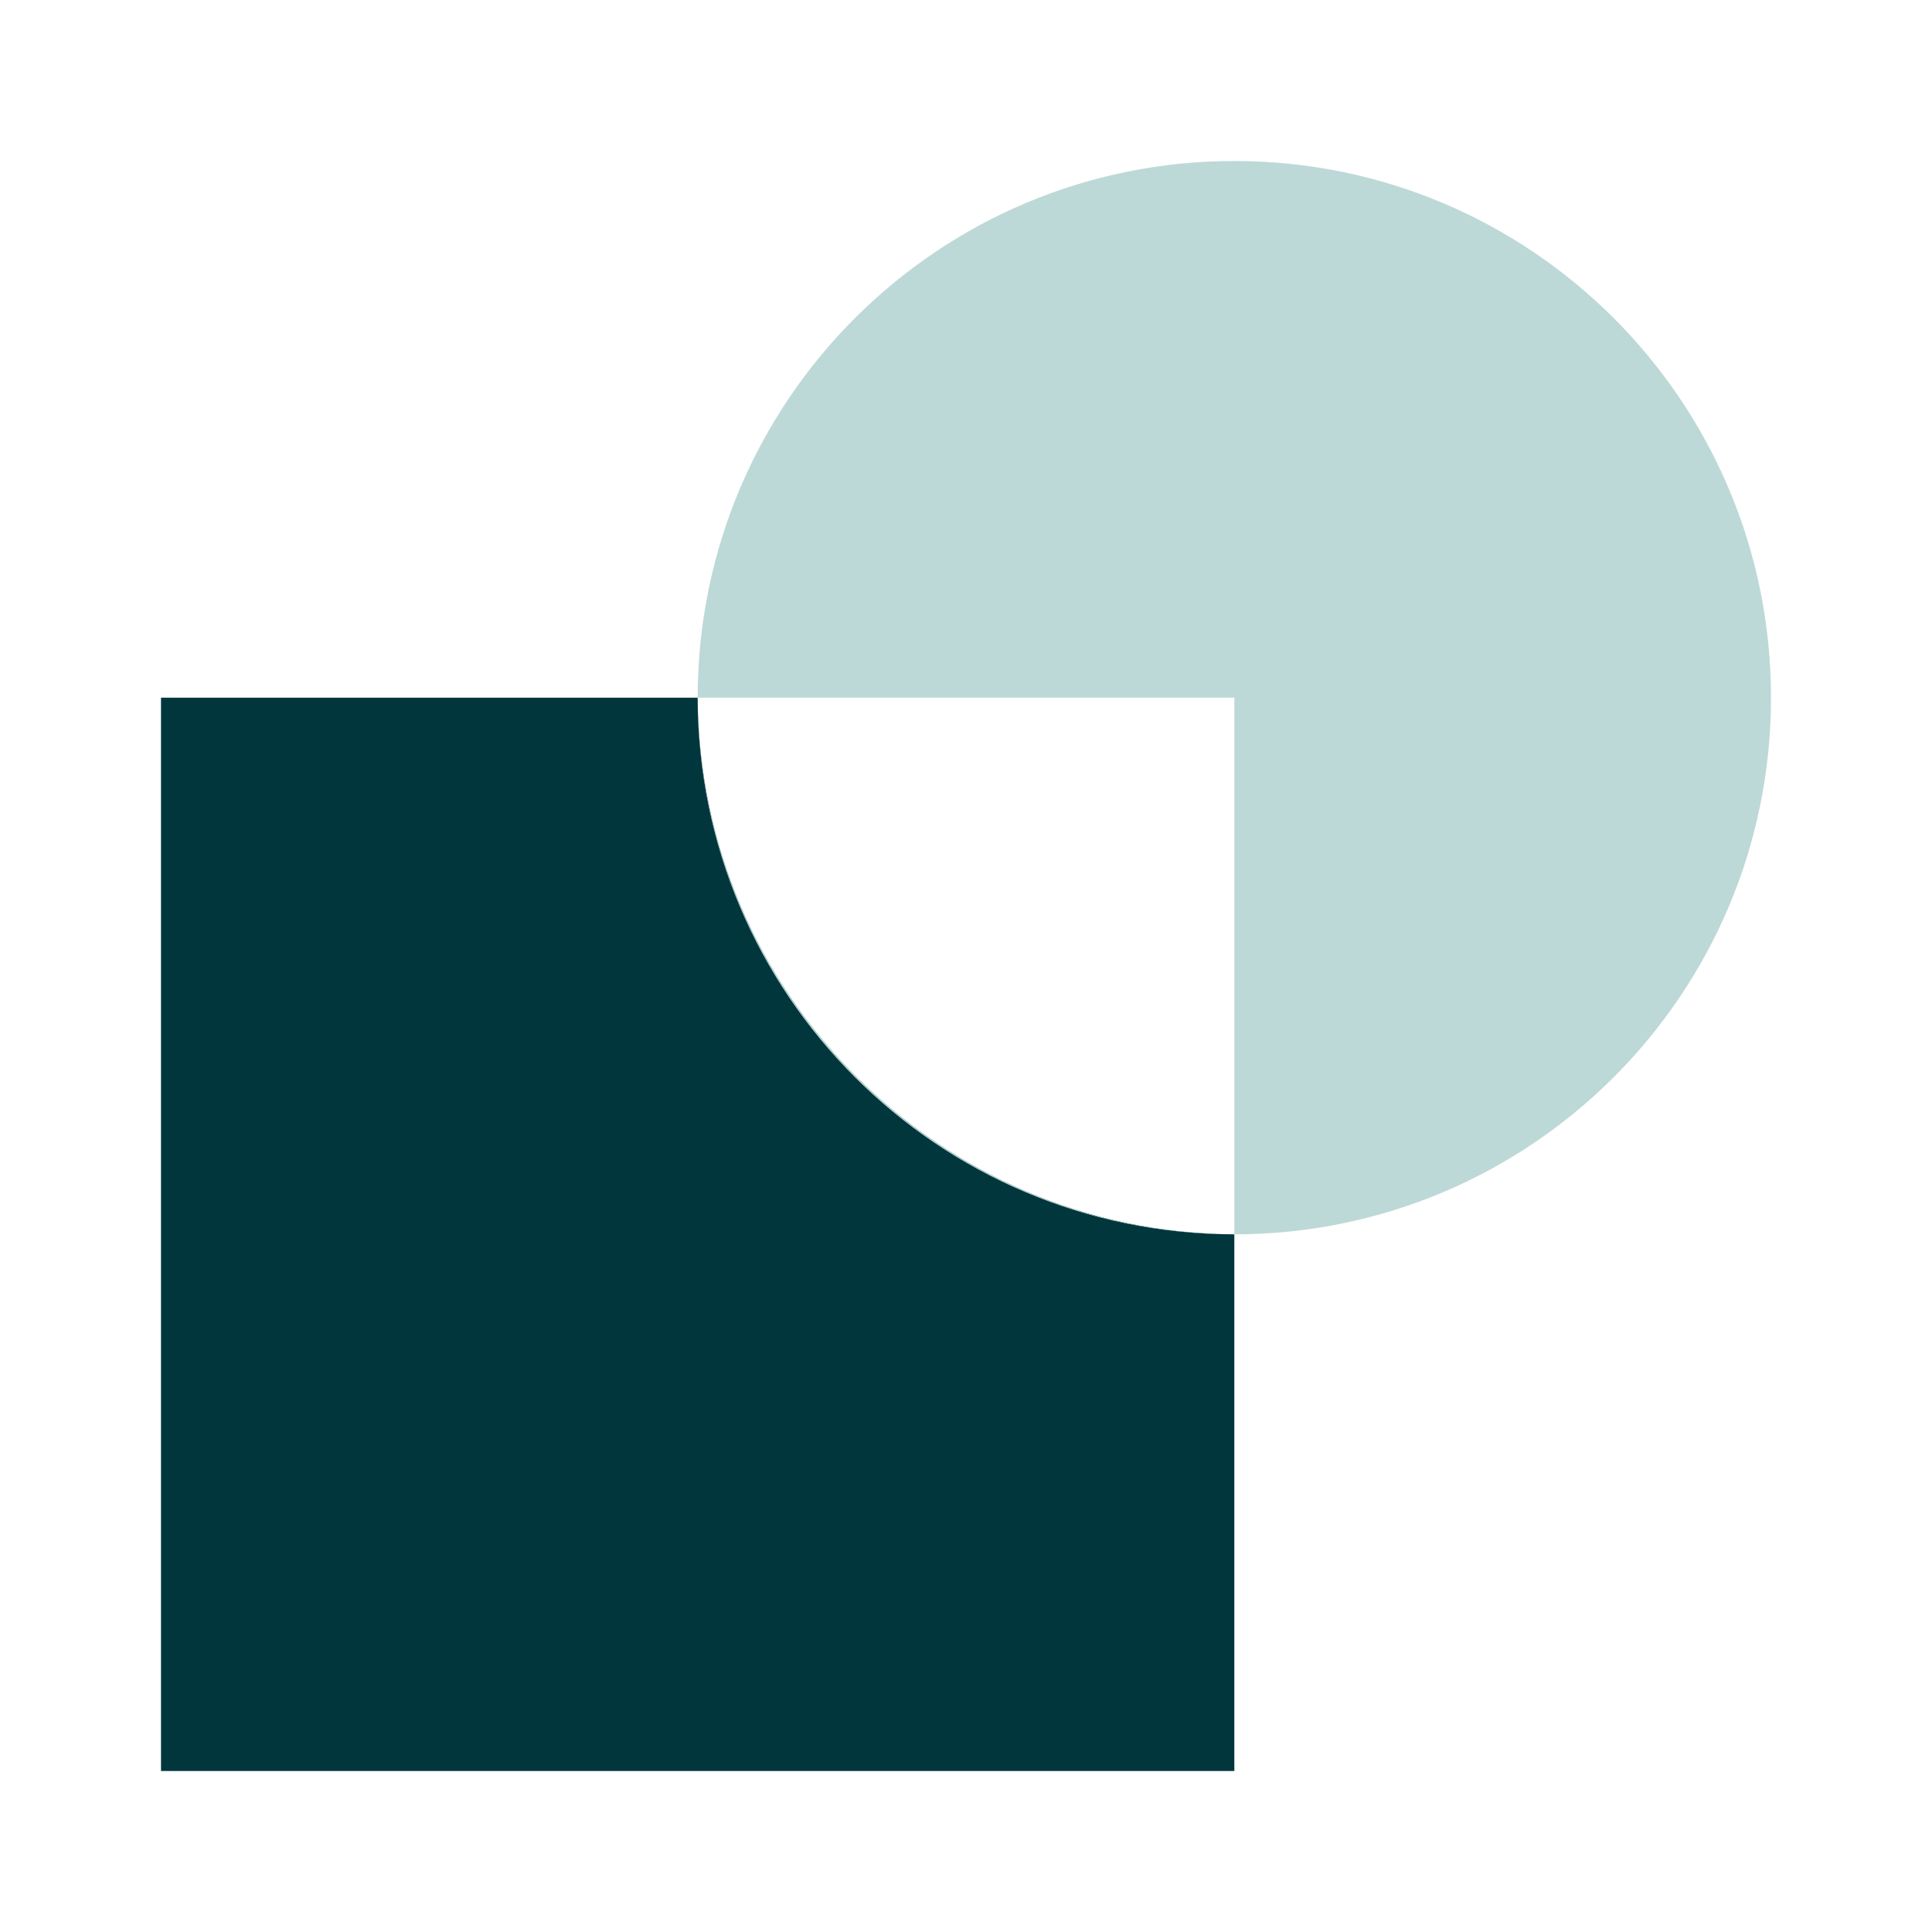
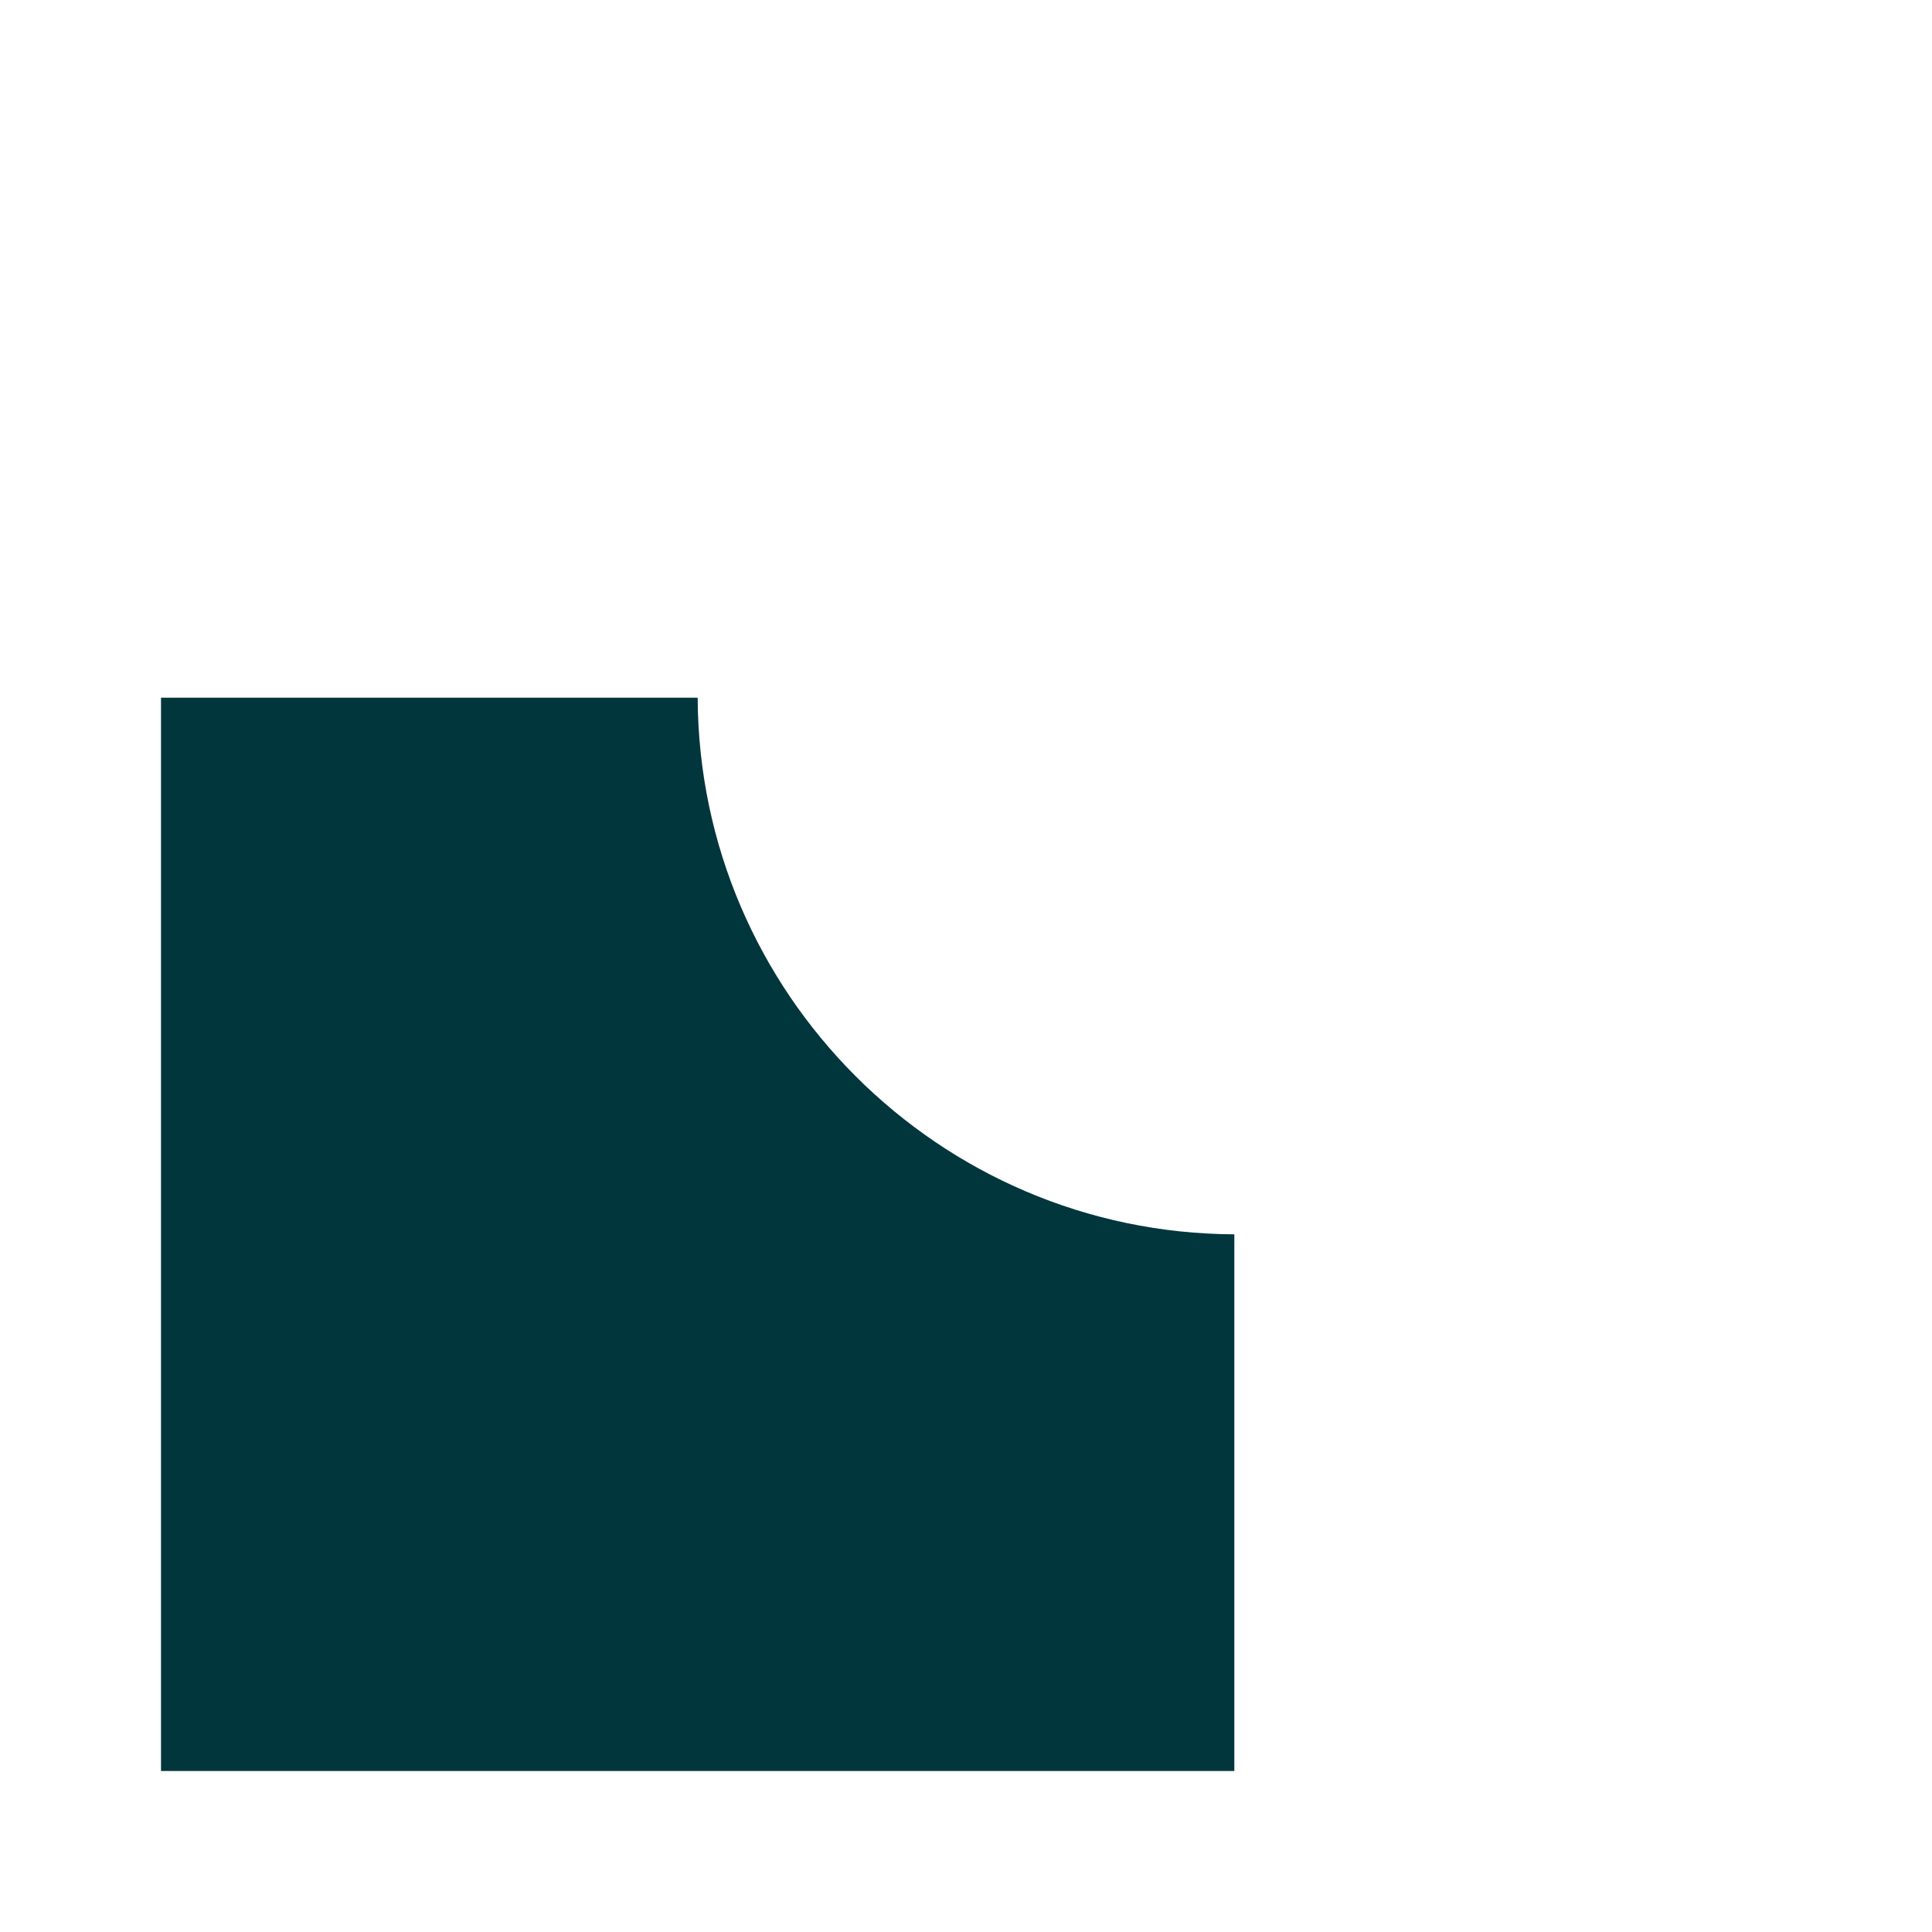
<svg xmlns="http://www.w3.org/2000/svg" width="72px" height="72px" viewBox="0 0 72 72" version="1.1">
  <title>icon_overlap</title>
  <g id="icon_overlap" stroke="none" stroke-width="1" fill="none" fill-rule="evenodd">
    <g id="Group-37" transform="translate(6, 6)">
      <path d="M40,60 L0,60 L0,20 L20,20 C20.047,31.007 28.993,39.953 40,40 L40,60 Z" id="Combined-Shape" fill="#02363D" />
-       <path d="M40,0 C51.046,0 60,8.954 60,20 C60,31.046 51.046,40 40,40 C28.954,40 20,31.046 20,20 C20,8.954 28.954,0 40,0 Z M40,20 L20,20 C20.047,31.007 28.993,39.953 40,40 L40,20 Z" id="Combined-Shape" fill="#BDD9D7" />
    </g>
  </g>
</svg>